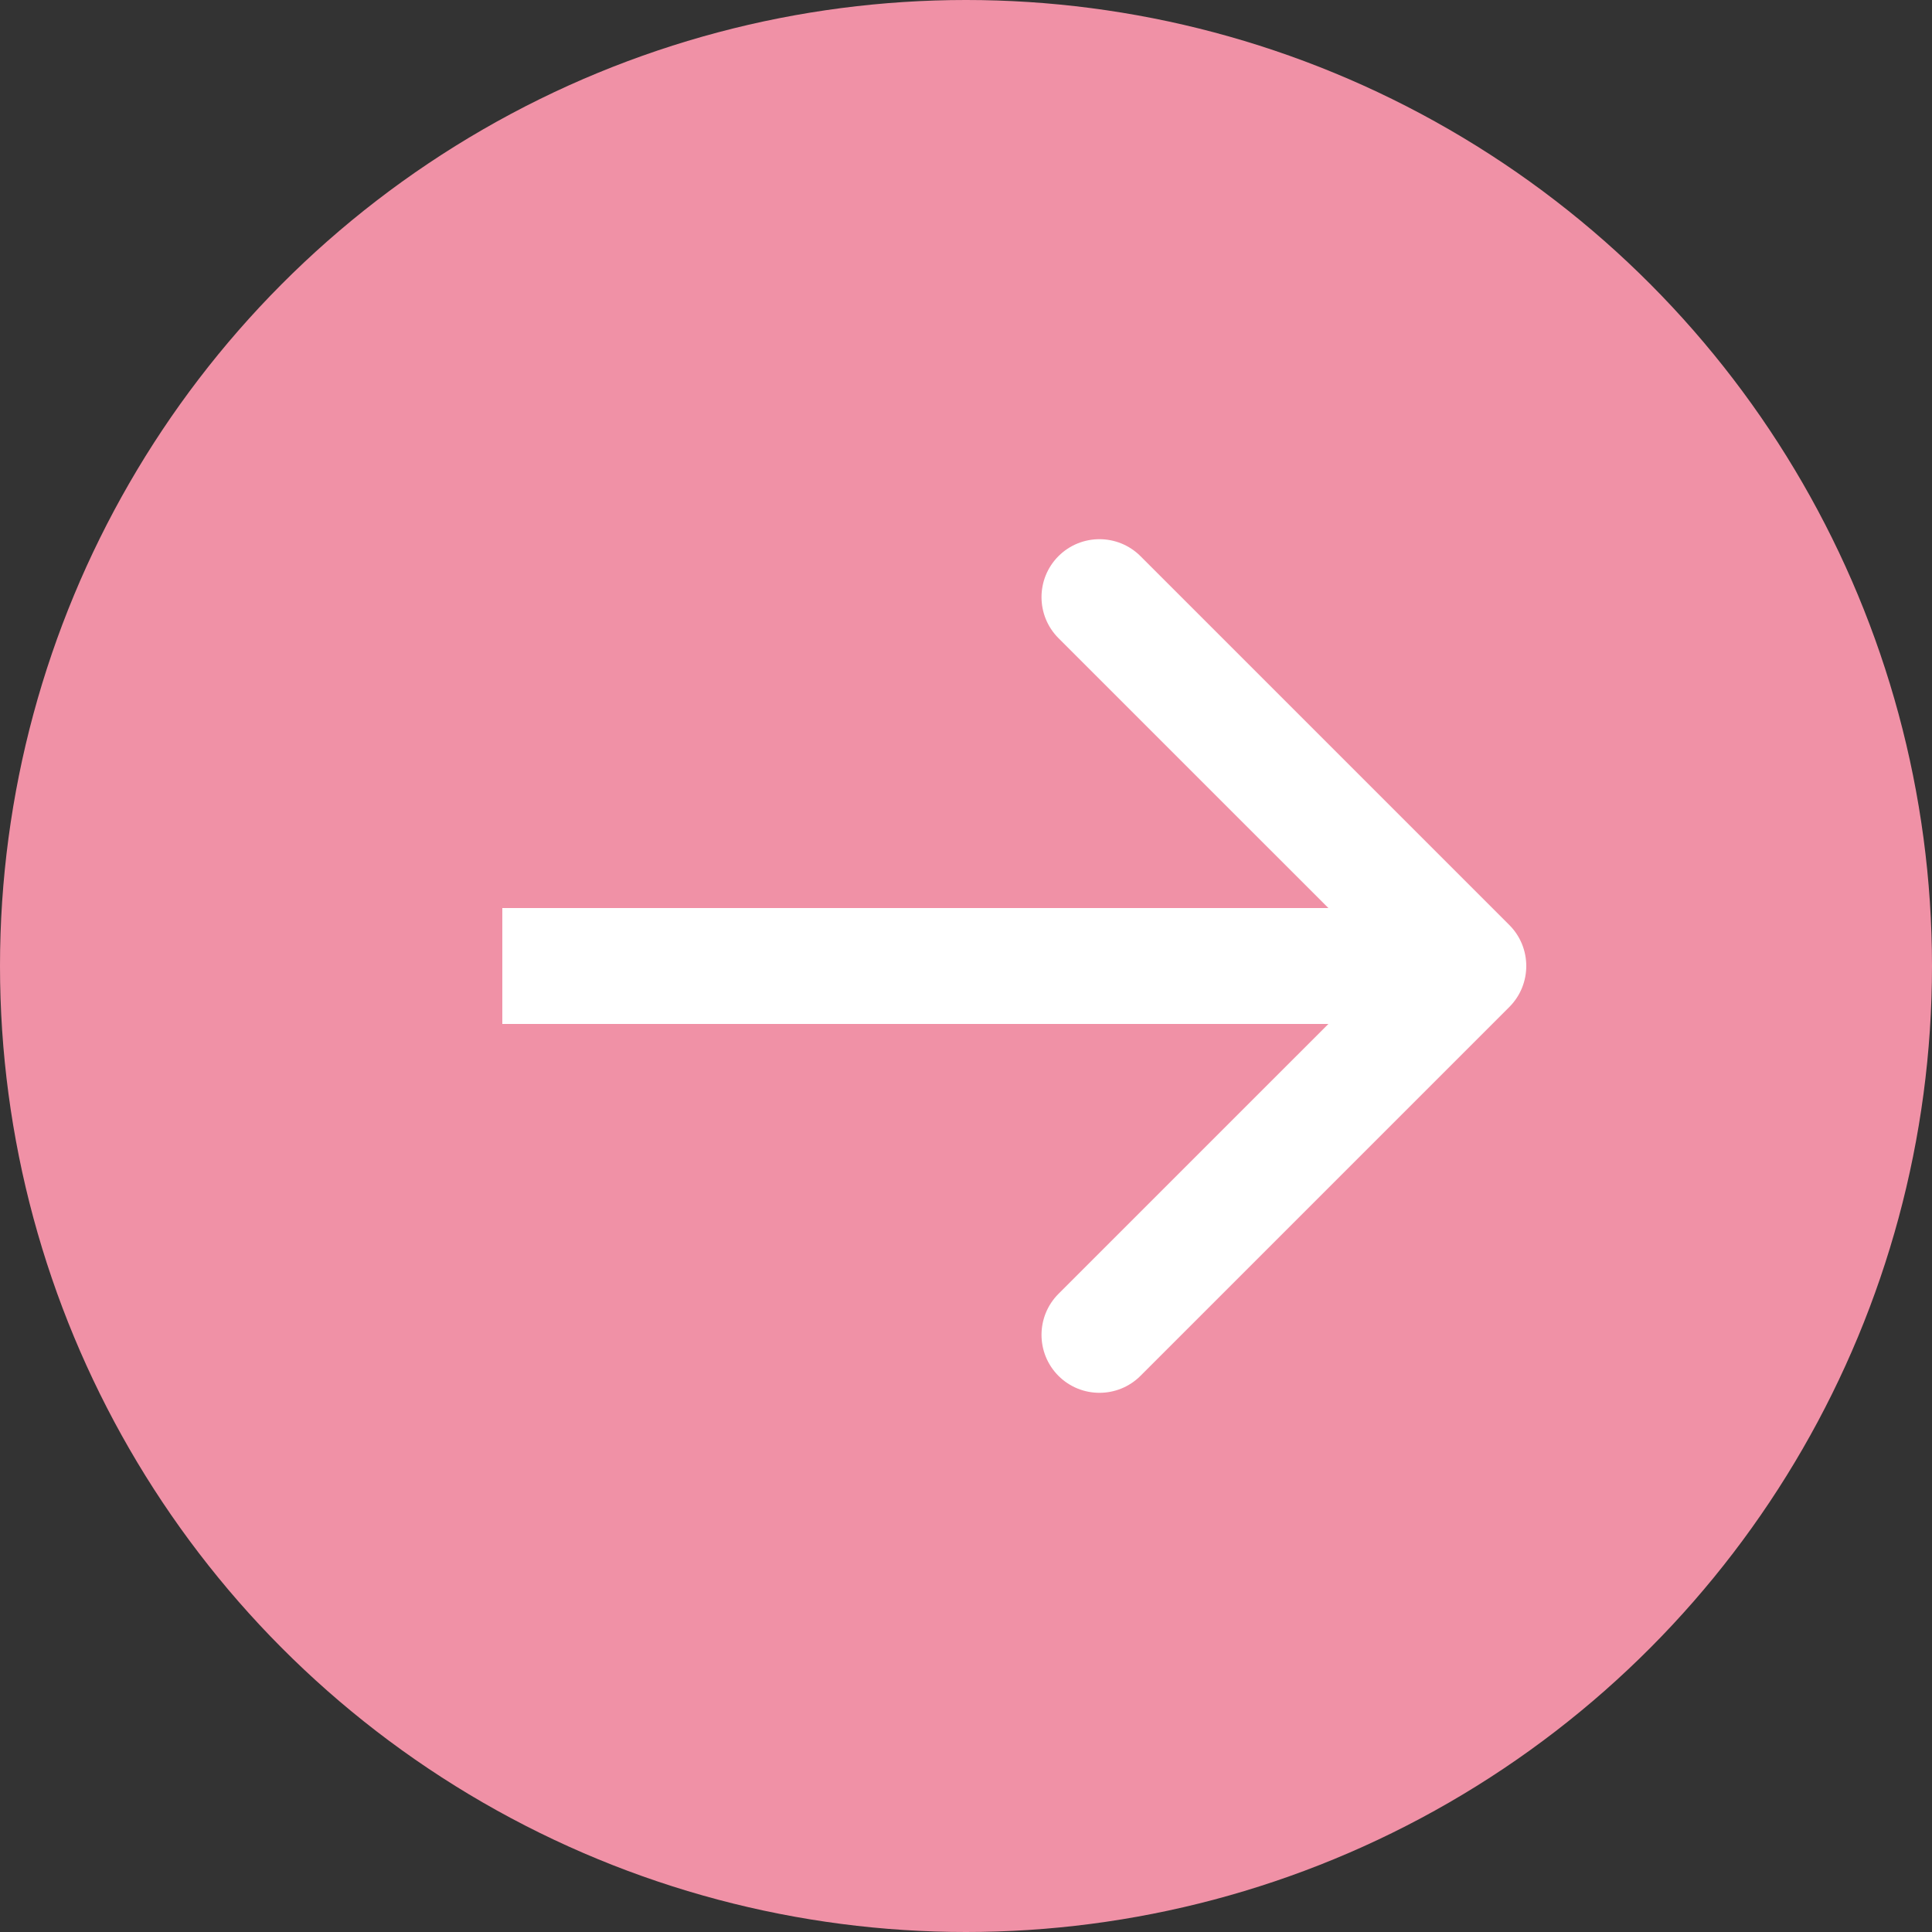
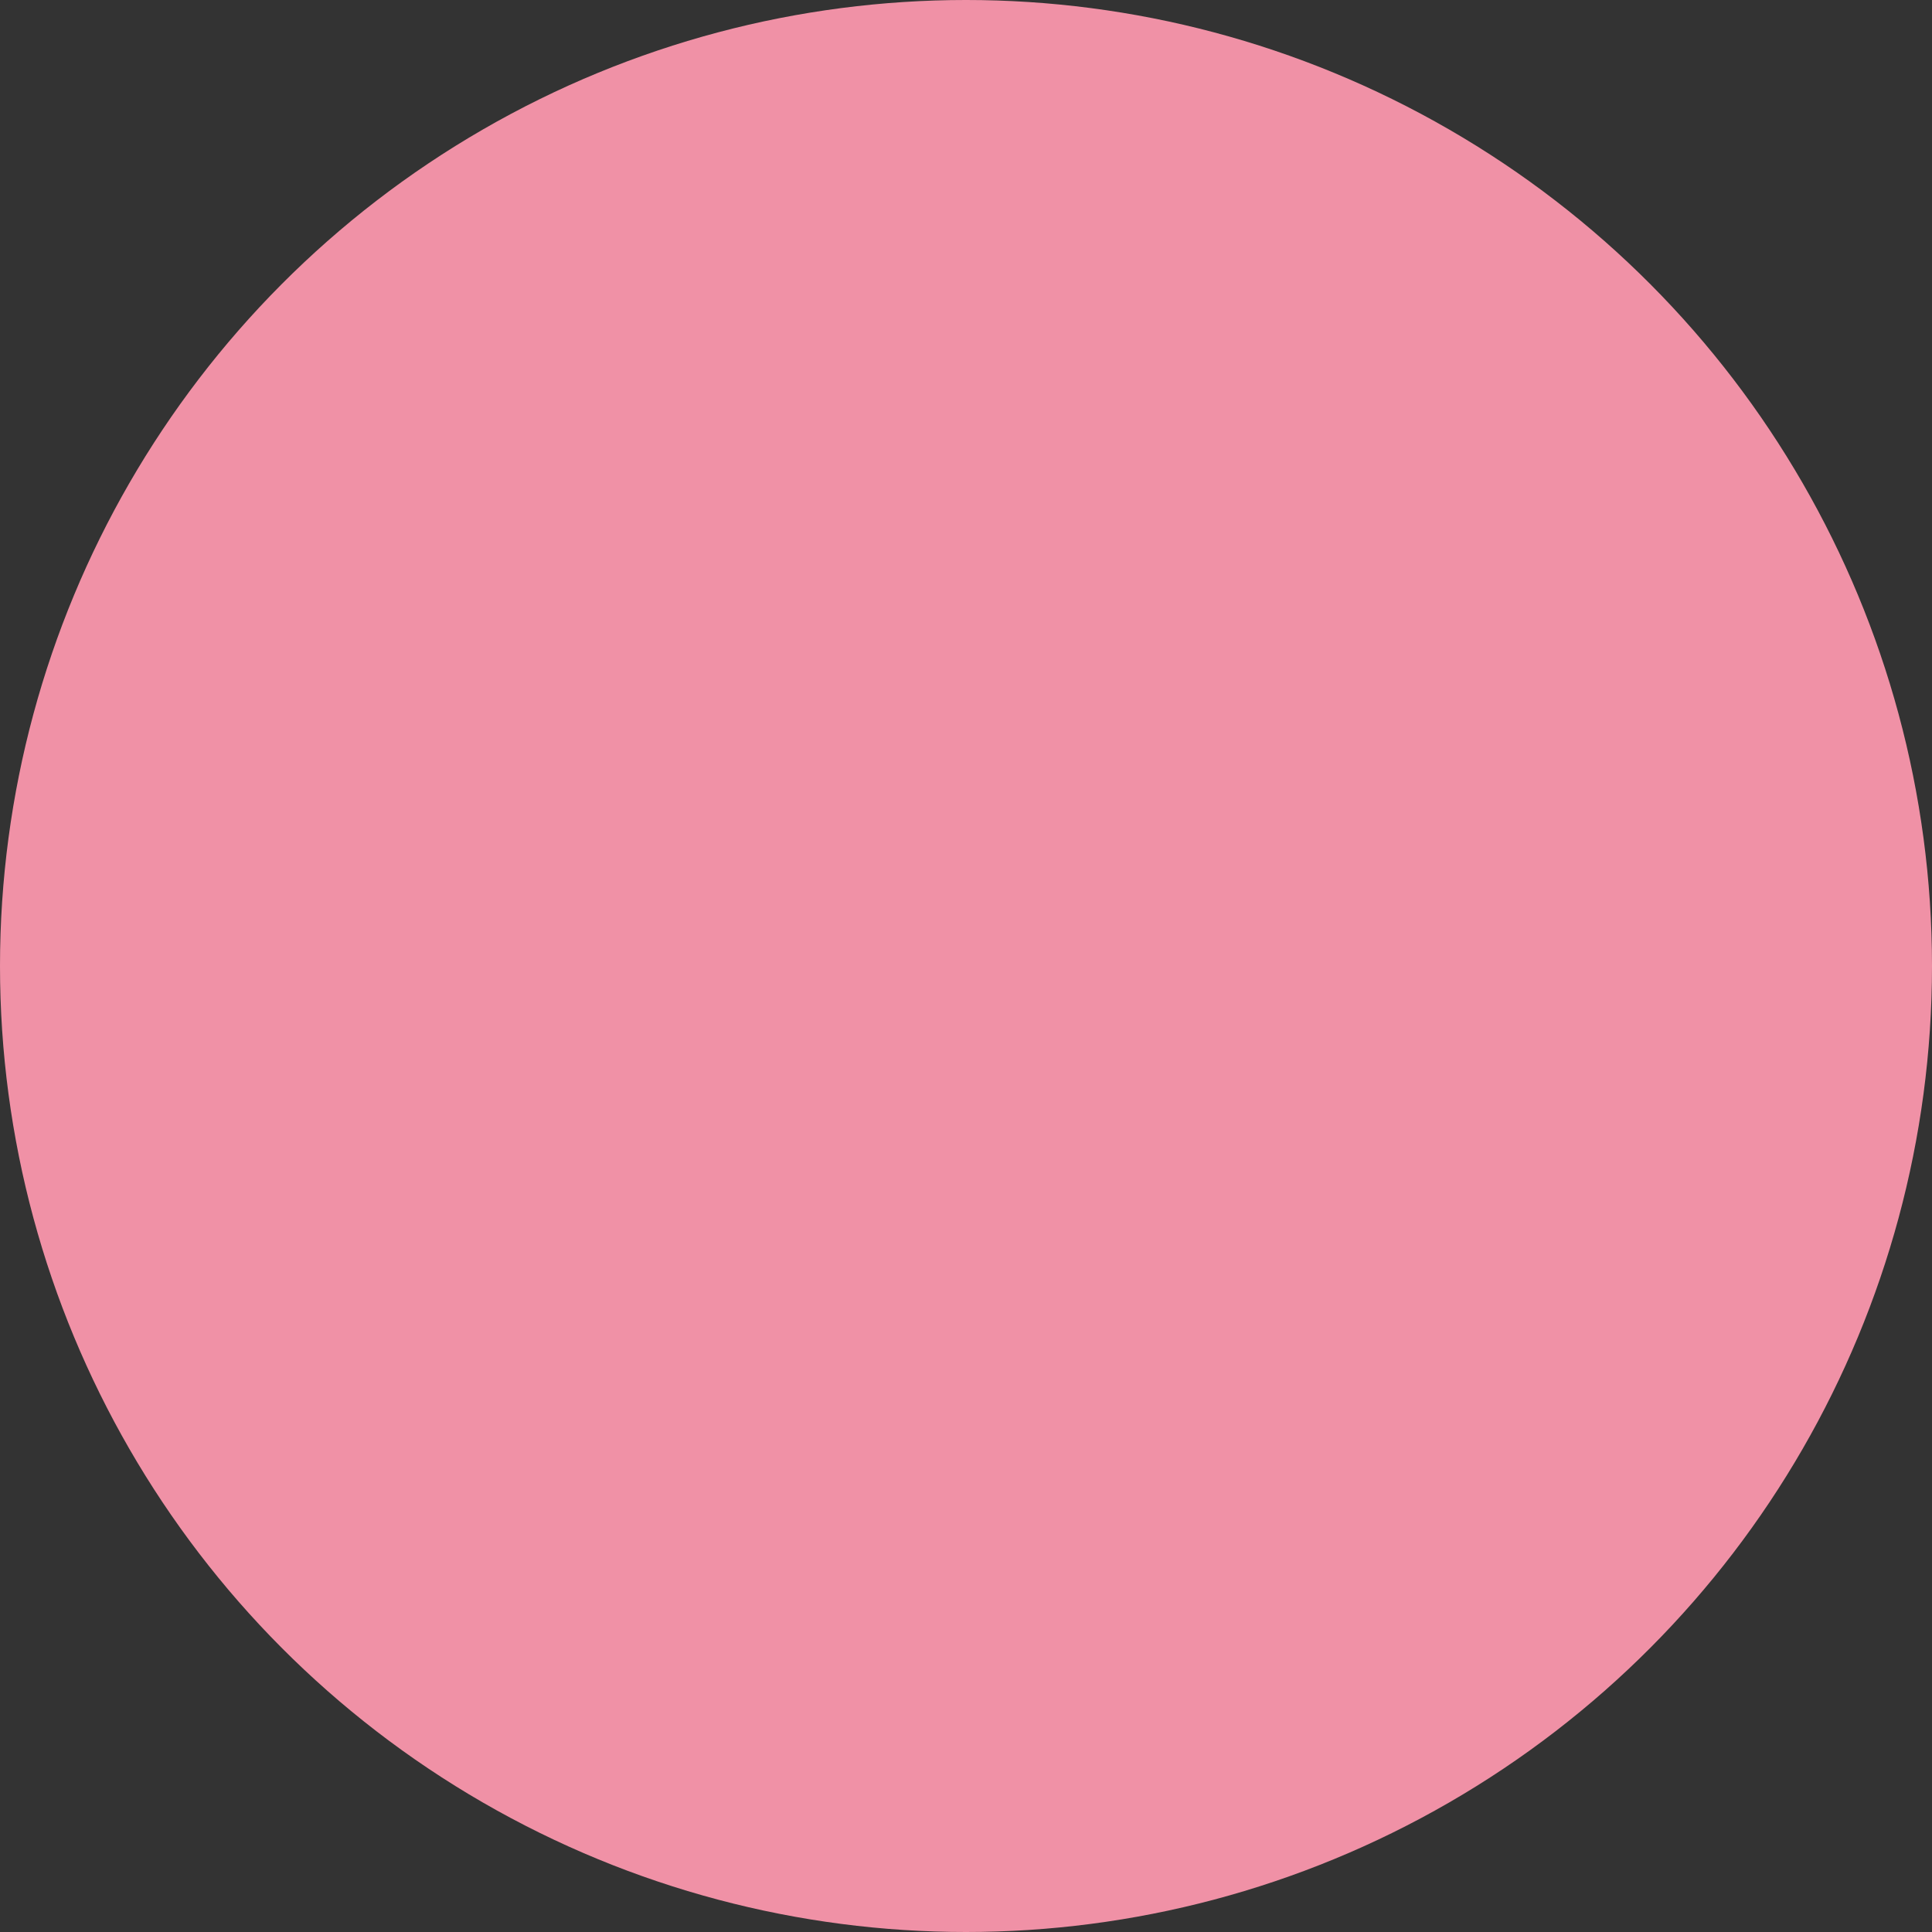
<svg xmlns="http://www.w3.org/2000/svg" width="50" height="50" viewBox="0 0 50 50" fill="none">
  <rect x="0" y="0" width="50" height="50" fill="#333333" stroke="none" />
  <g id="Group 19">
    <g id="Group 17">
      <circle id="Ellipse 1" cx="25" cy="25" r="25" fill="#F091A6" />
-       <path id="Arrow 1" d="M39.061 26.061C39.646 25.475 39.646 24.525 39.061 23.939L29.515 14.393C28.929 13.808 27.979 13.808 27.393 14.393C26.808 14.979 26.808 15.929 27.393 16.515L35.879 25L27.393 33.485C26.808 34.071 26.808 35.021 27.393 35.607C27.979 36.192 28.929 36.192 29.515 35.607L39.061 26.061ZM13 26.5H38V23.5H13V26.5Z" fill="white" />
    </g>
  </g>
</svg>